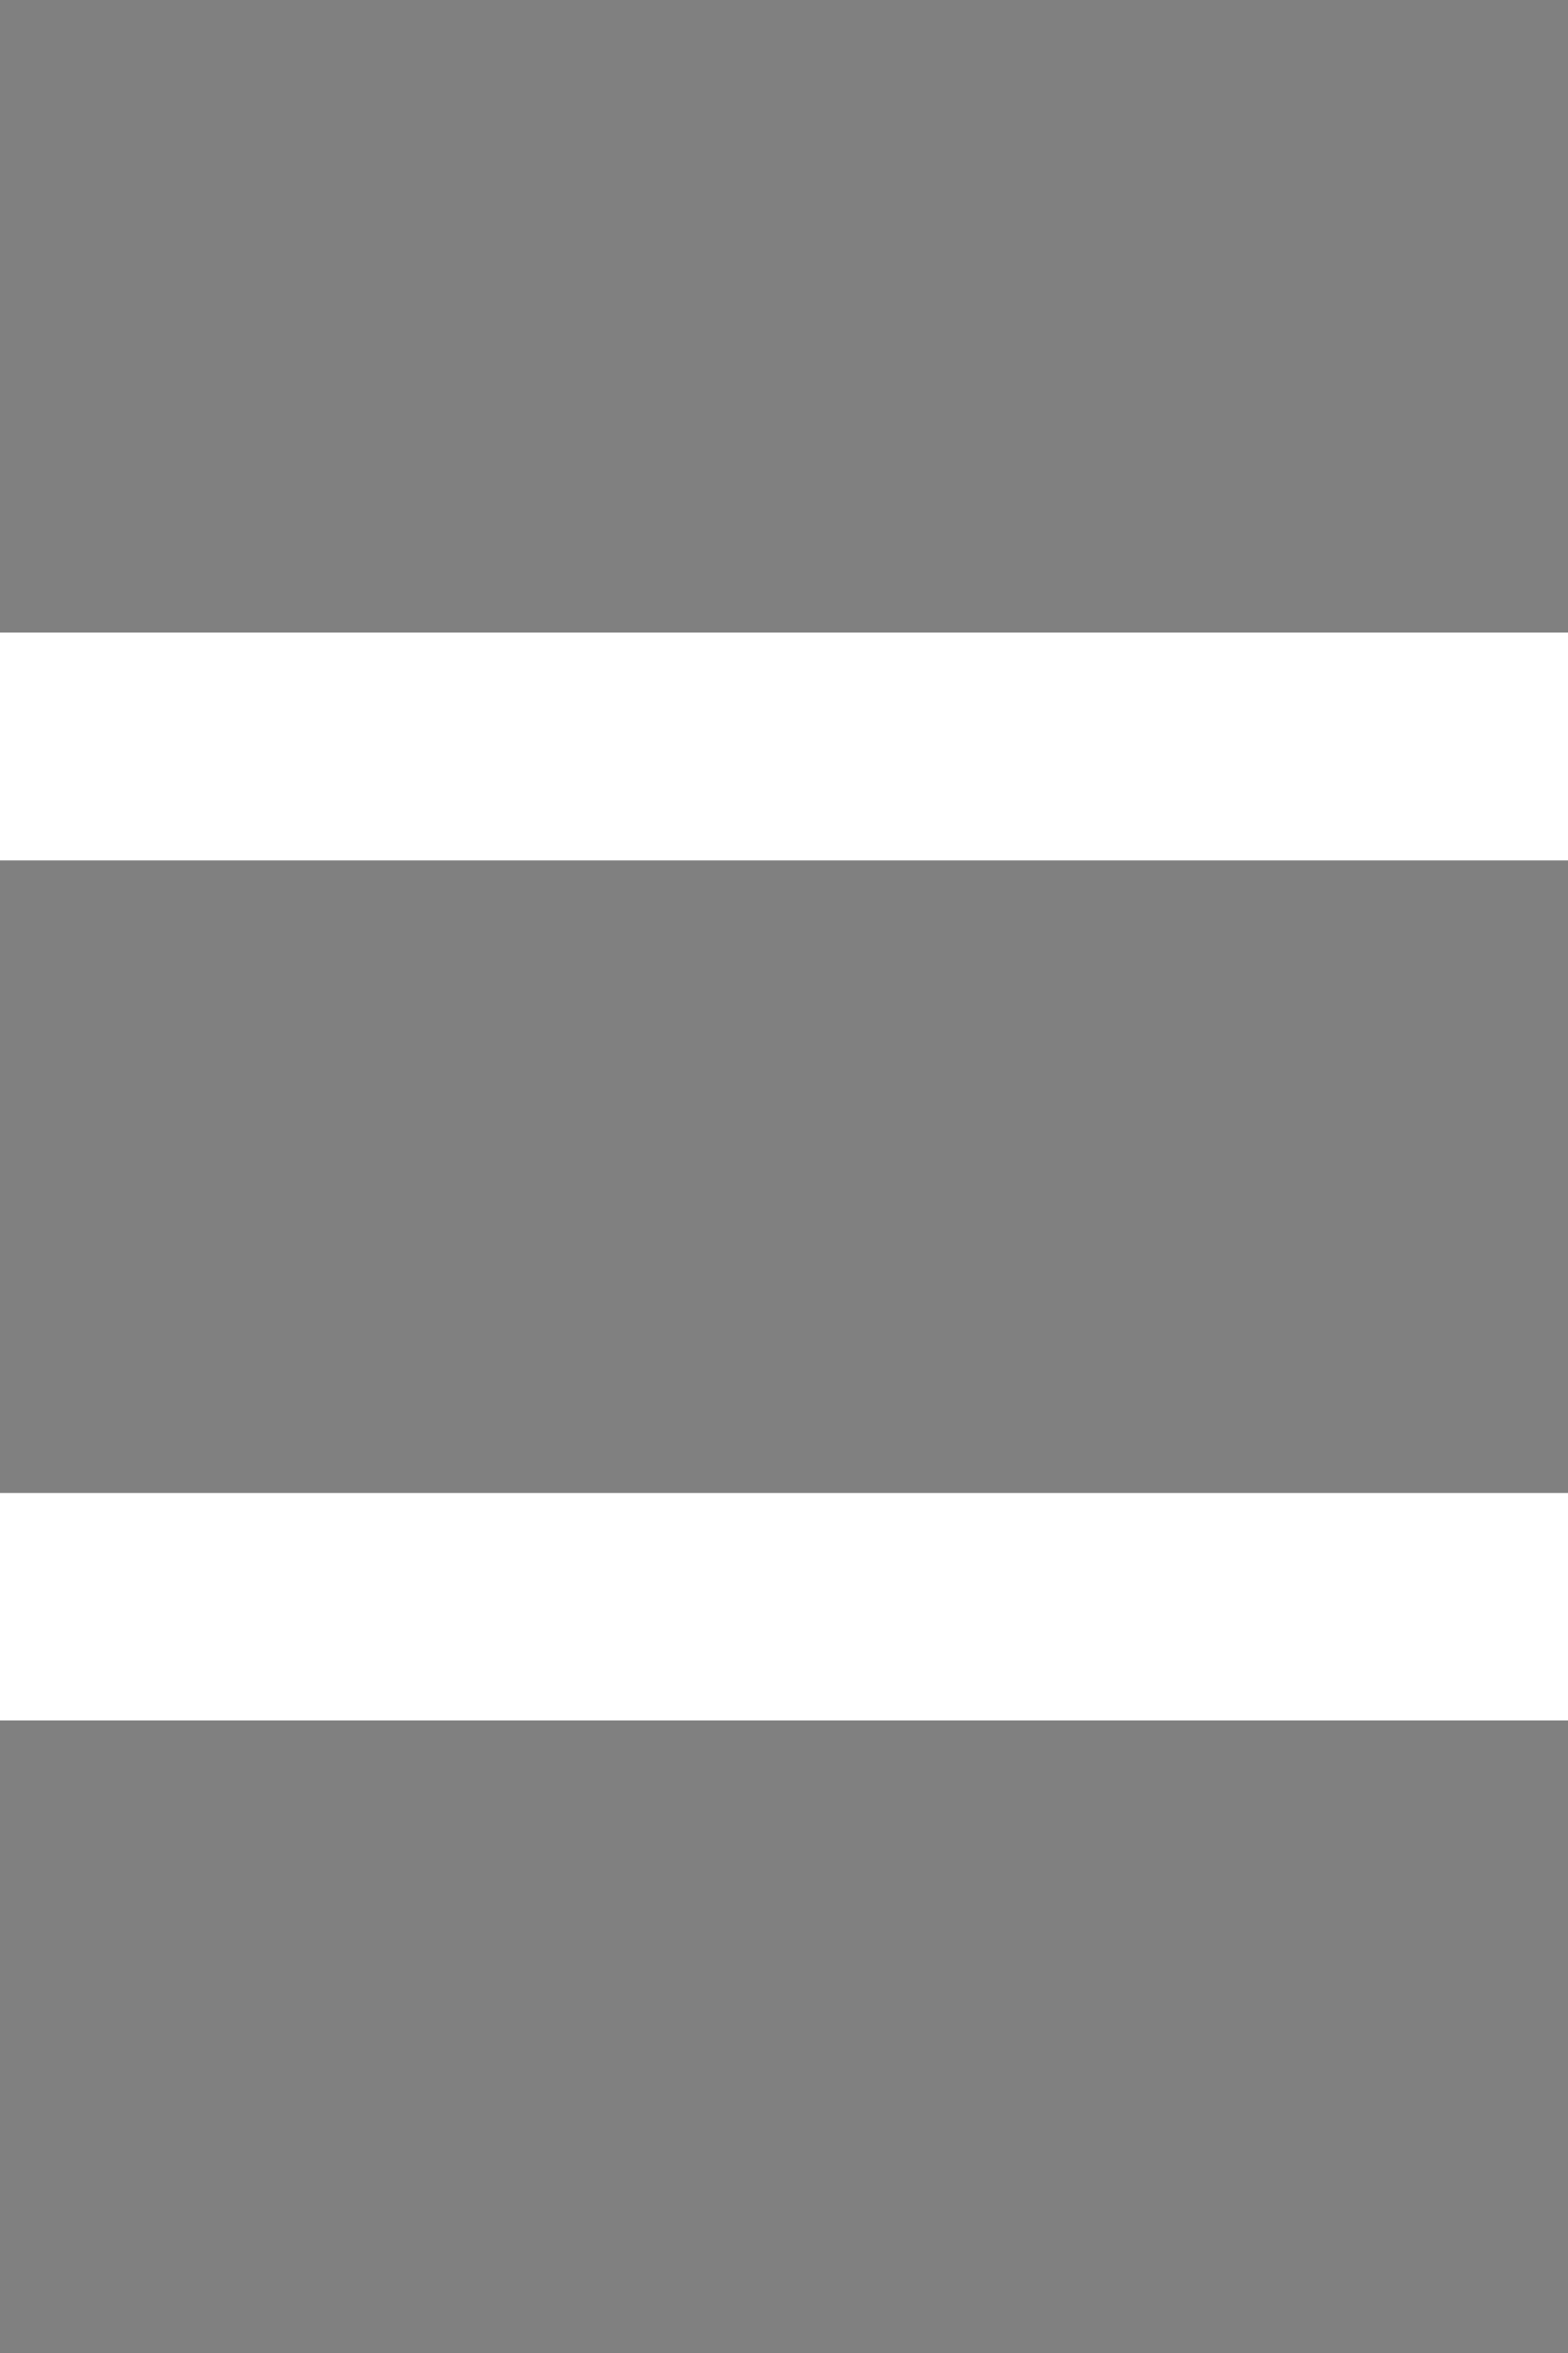
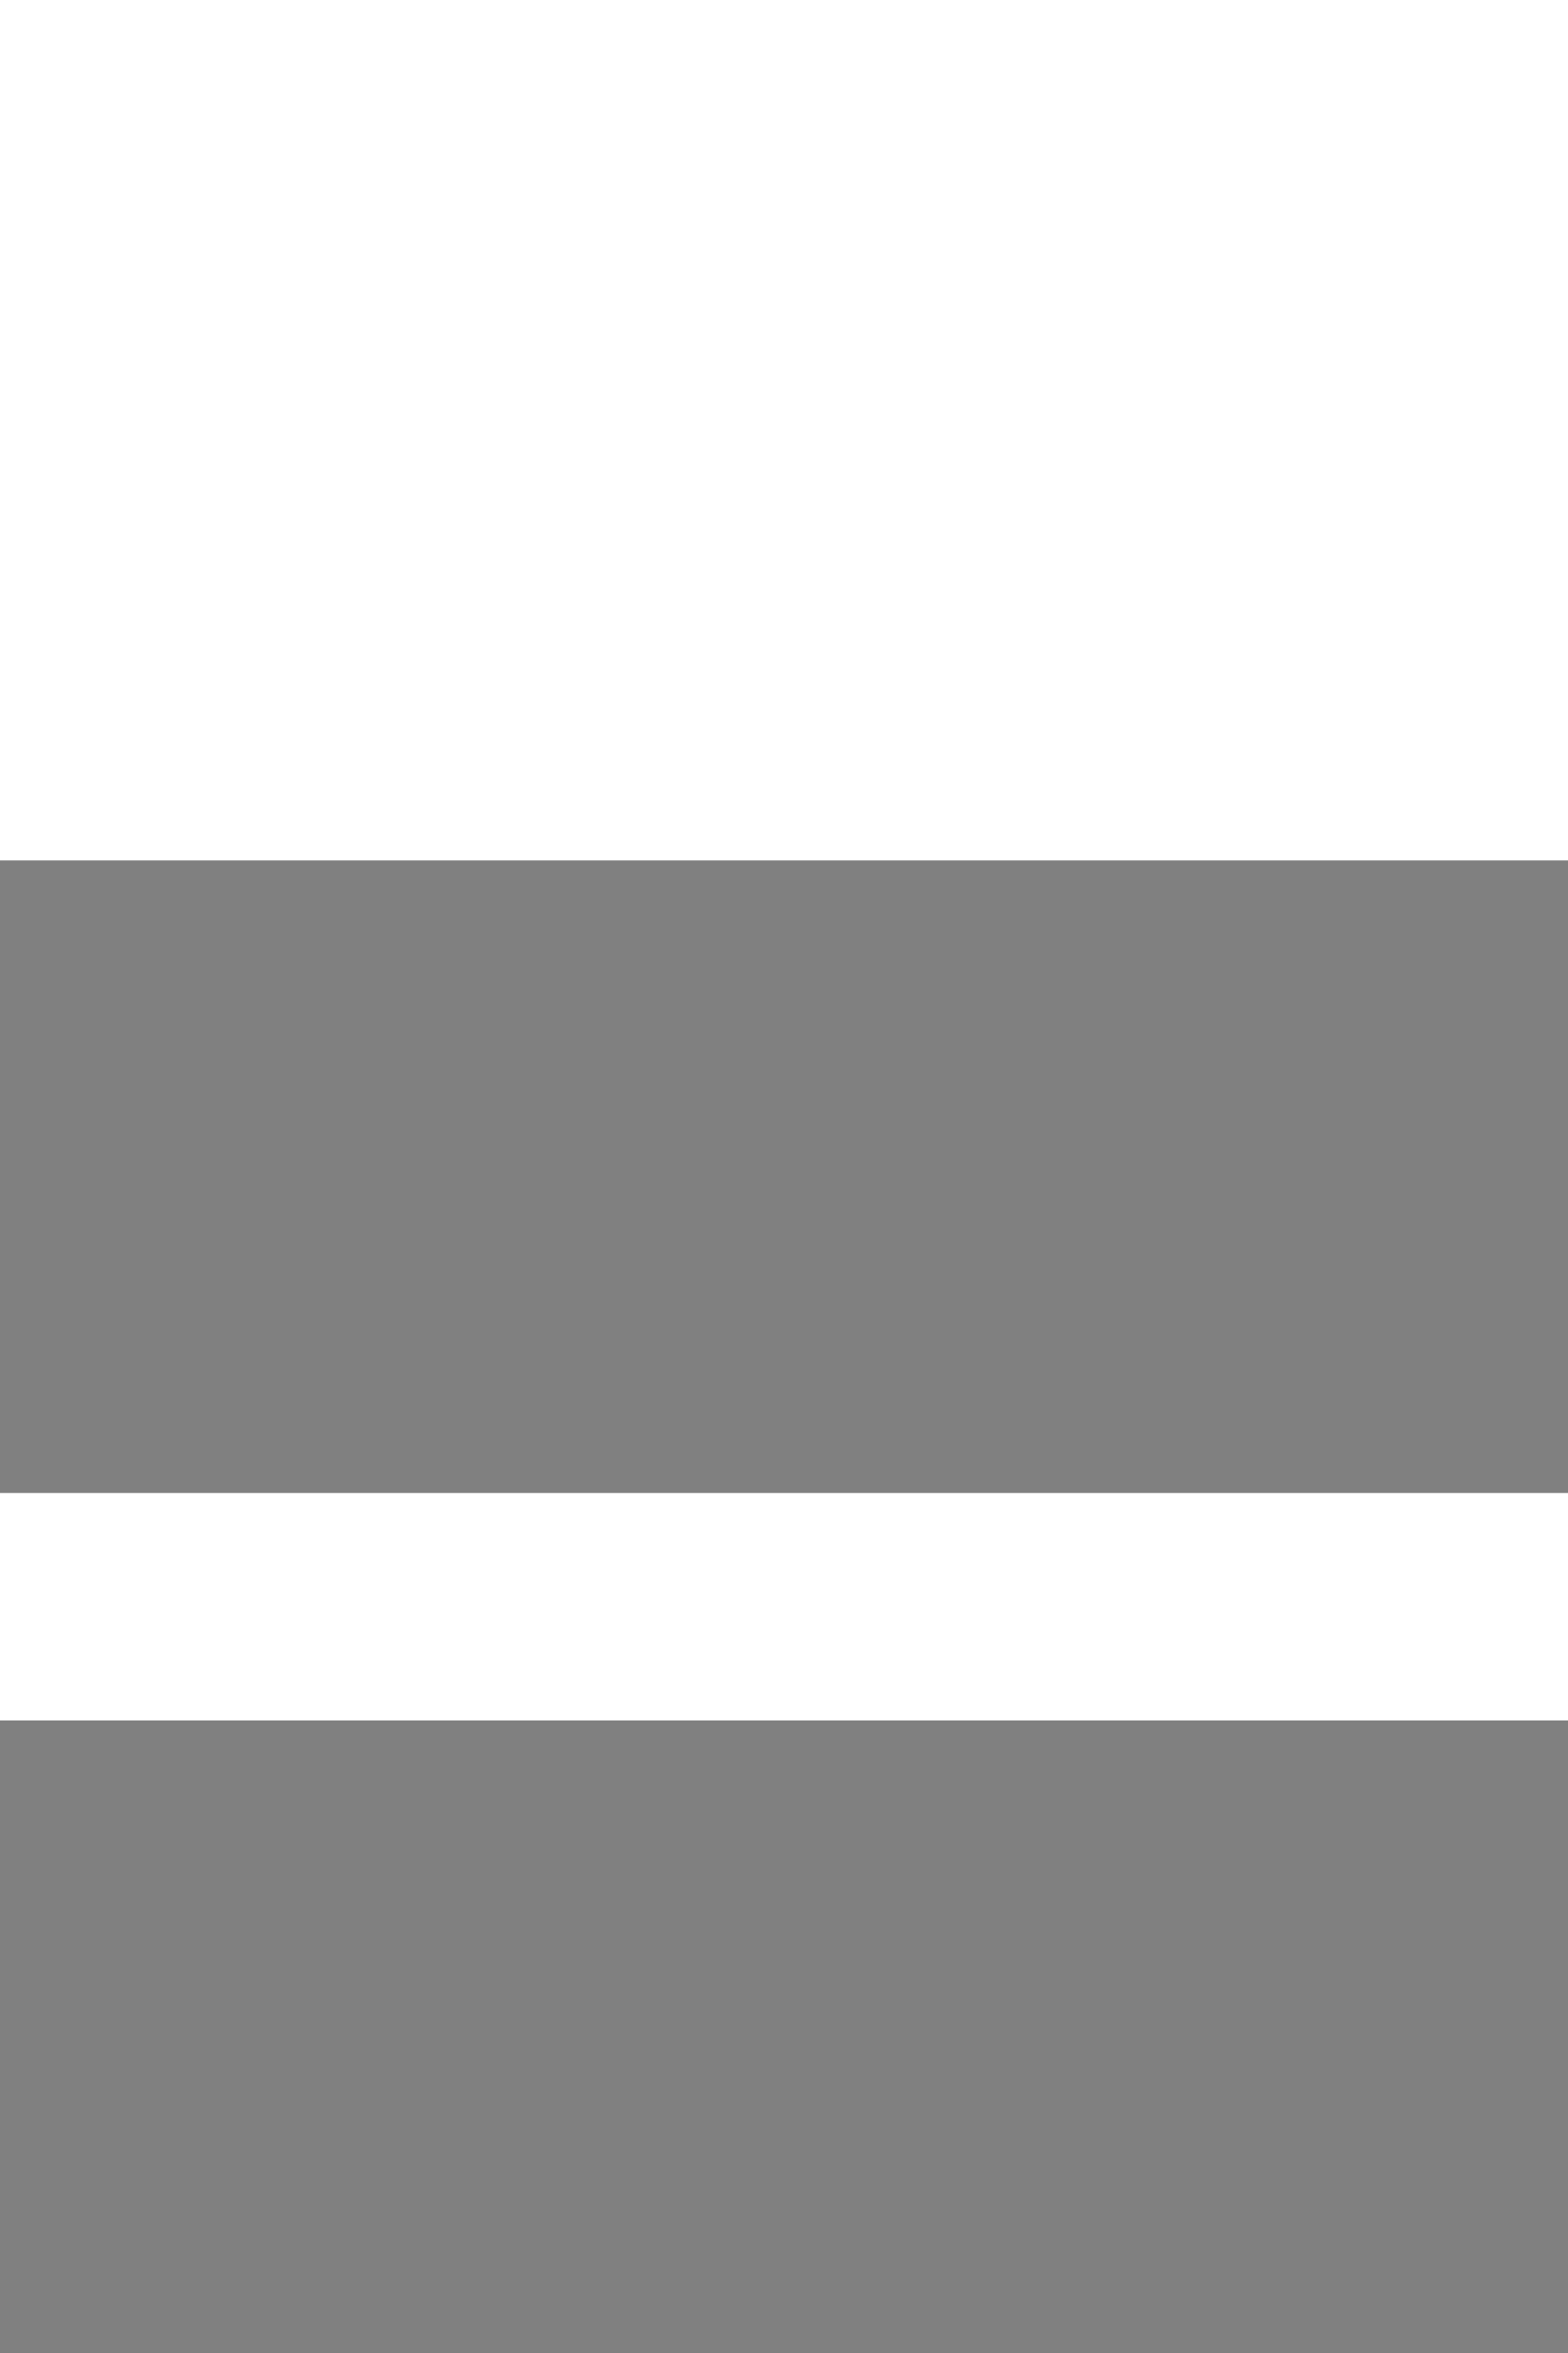
<svg xmlns="http://www.w3.org/2000/svg" xmlns:ns1="http://sodipodi.sourceforge.net/DTD/sodipodi-0.dtd" xmlns:ns2="http://www.inkscape.org/namespaces/inkscape" version="1.1" id="Capa_1" x="0px" y="0px" viewBox="0 0 40 60" xml:space="preserve" ns1:docname="1.svg" width="40" height="60" ns2:version="1.1 (c68e22c387, 2021-05-23)">
  <defs id="defs13" />
  <ns1:namedview id="namedview11" pagecolor="#ffffff" bordercolor="#666666" borderopacity="1.0" ns2:pageshadow="2" ns2:pageopacity="0.0" ns2:pagecheckerboard="0" showgrid="false" width="40px" ns2:zoom="10.9125" ns2:cx="-0.87056128" ns2:cy="31.202749" ns2:window-width="2560" ns2:window-height="1369" ns2:window-x="-4" ns2:window-y="-8" ns2:window-maximized="1" ns2:current-layer="g18" />
  <style type="text/css" id="style2">
	.st0{fill:#00FF00;}
</style>
  <g id="g18" transform="translate(-492.26,-610.42)">
-     <rect x="492.26" y="610.42" class="st0" width="40" height="16.13" id="rect4" style="fill:#808080;fill-opacity:1" />
    <rect x="492.26" y="632.36" class="st0" width="40" height="16.13" id="rect6" style="fill:#808080;fill-opacity:1" />
    <rect x="492.26" y="654.29" class="st0" width="40" height="16.13" id="rect8" style="fill:#808080;fill-opacity:1" />
  </g>
</svg>